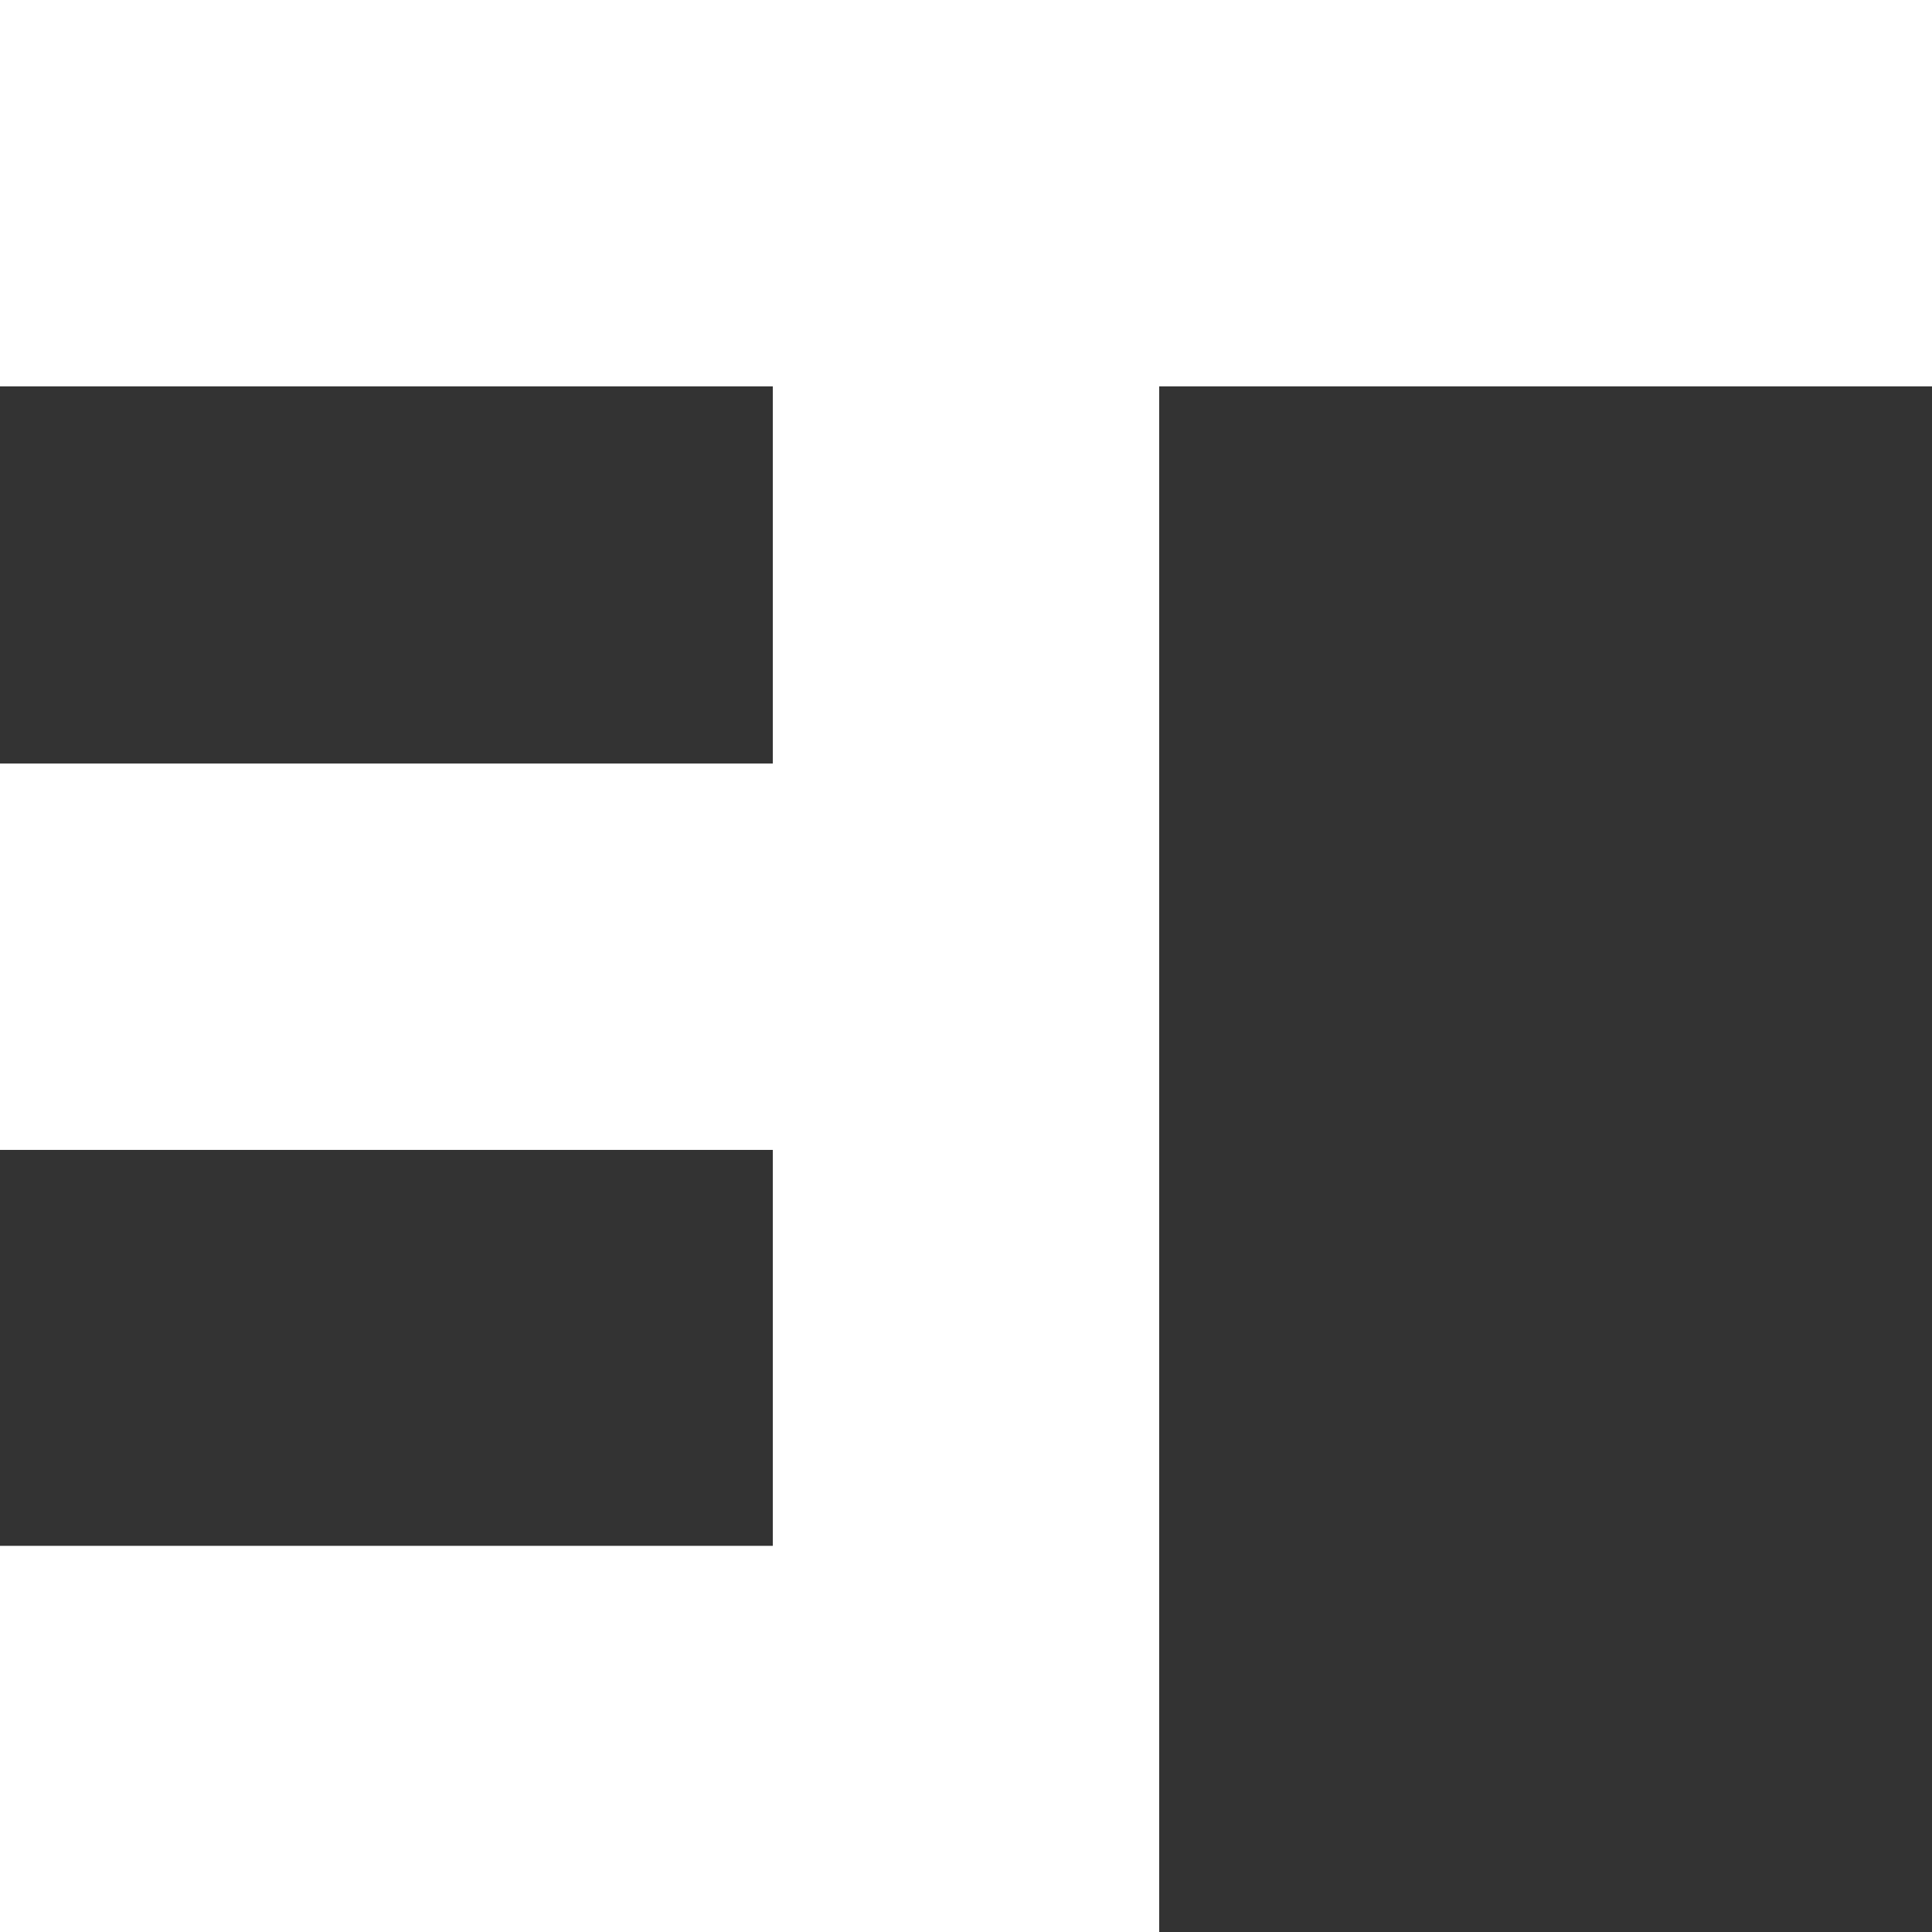
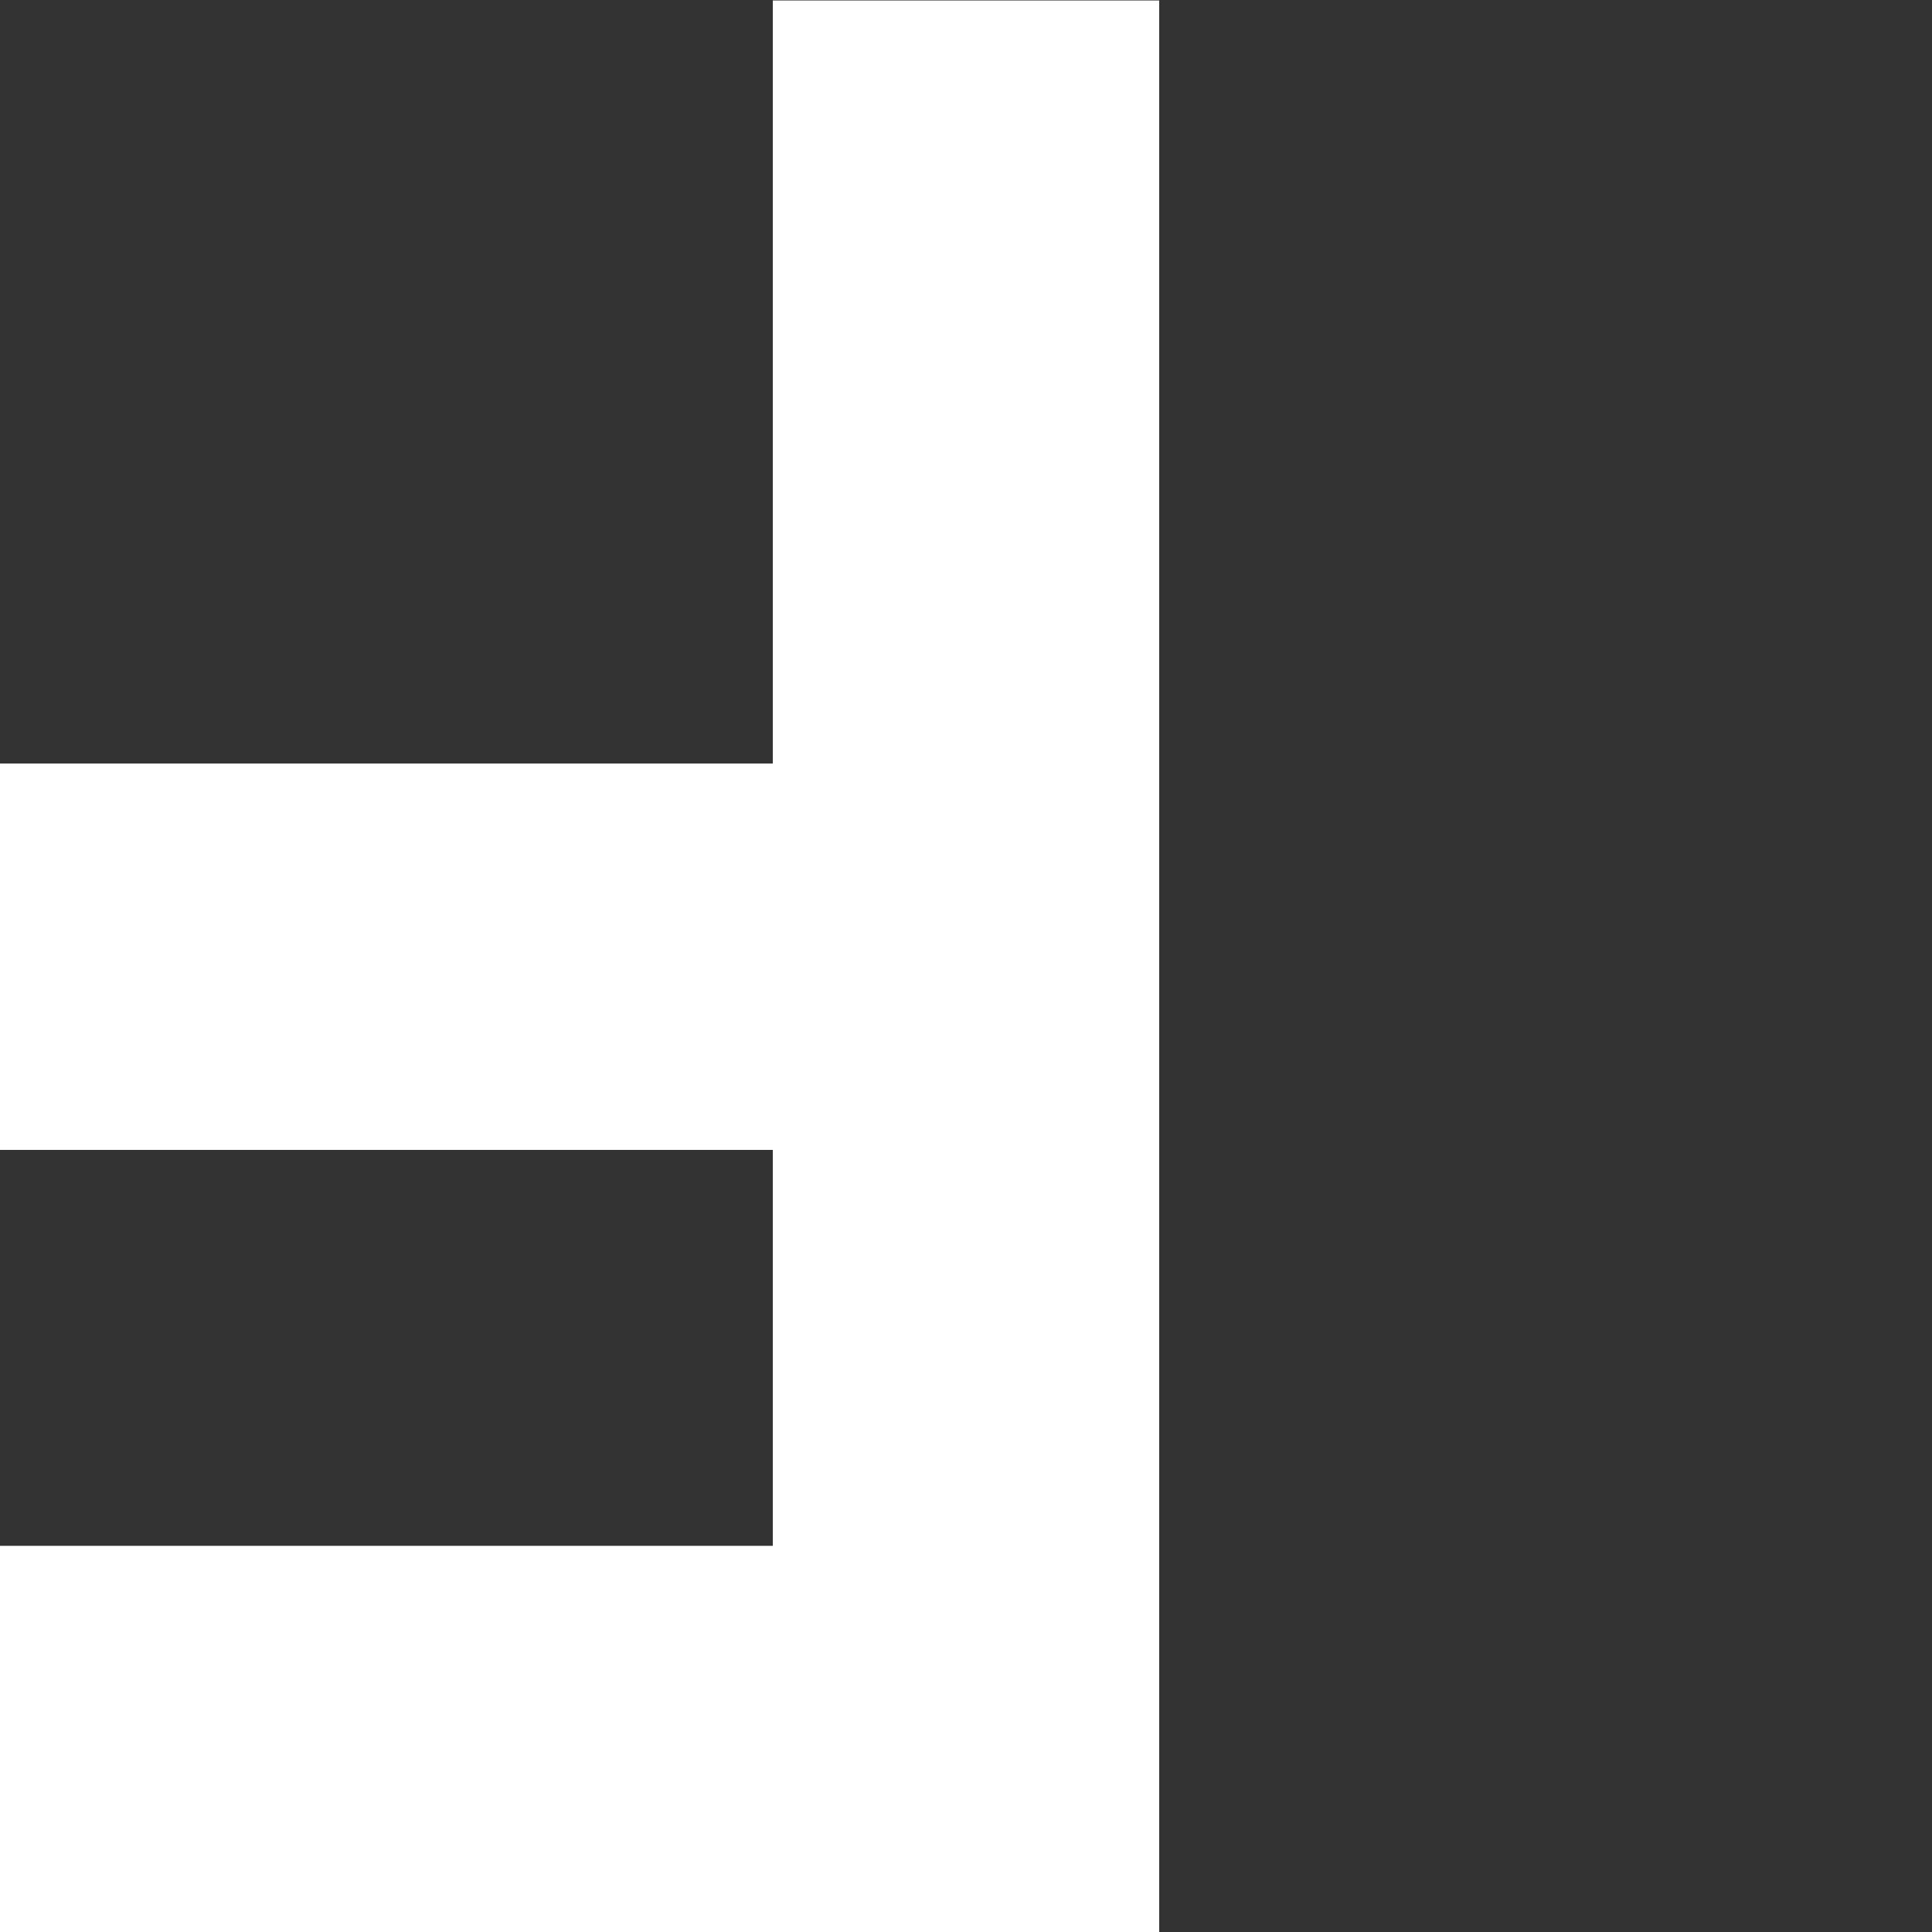
<svg xmlns="http://www.w3.org/2000/svg" width="8.1" height="8.101" viewBox="0 0 8.1 8.101">
  <rect x="0" y="0" width="8.1" height="8.101" fill="#333333" stroke="none" />
  <g transform="translate(0 -4.077)">
-     <rect width="8.1" height="1.62" transform="translate(0 4.077)" fill="#fff" />
    <rect width="4.86" height="1.62" transform="translate(0 7.278)" fill="#fff" />
    <rect width="4.86" height="1.62" transform="translate(0 10.558)" fill="#fff" />
    <rect width="1.62" height="8.1" transform="translate(3.24 4.079)" fill="#fff" />
  </g>
</svg>